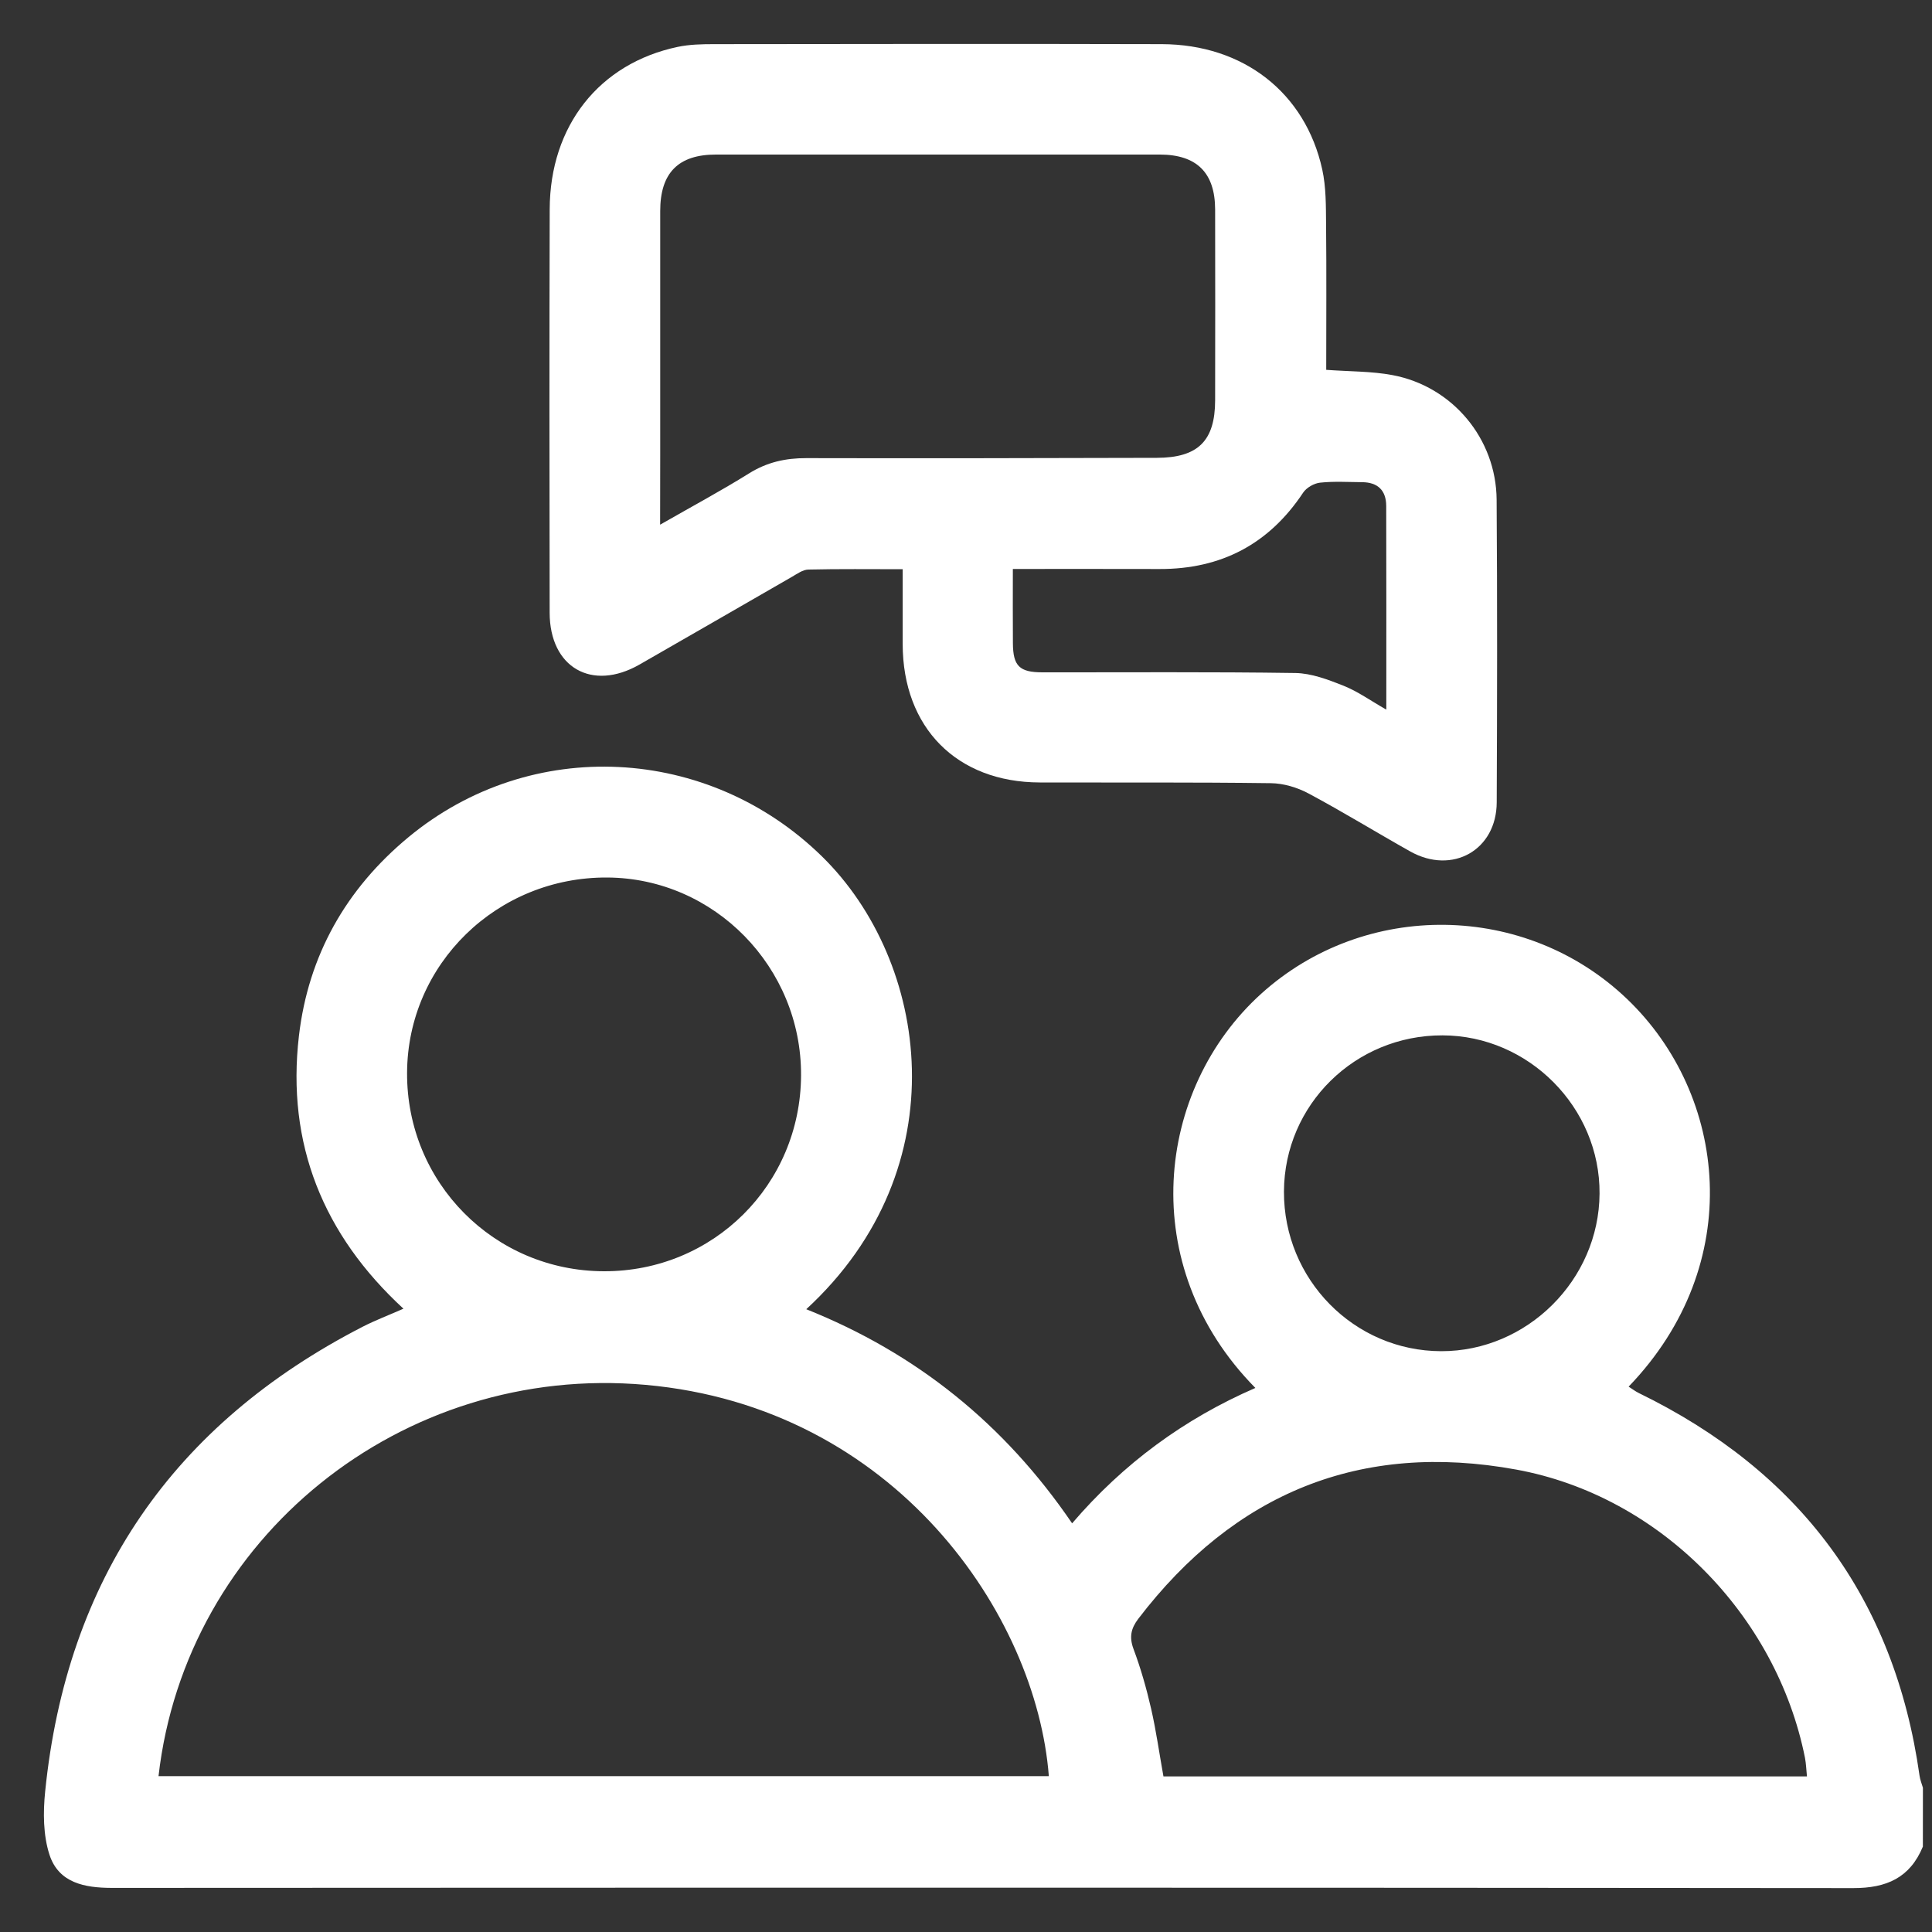
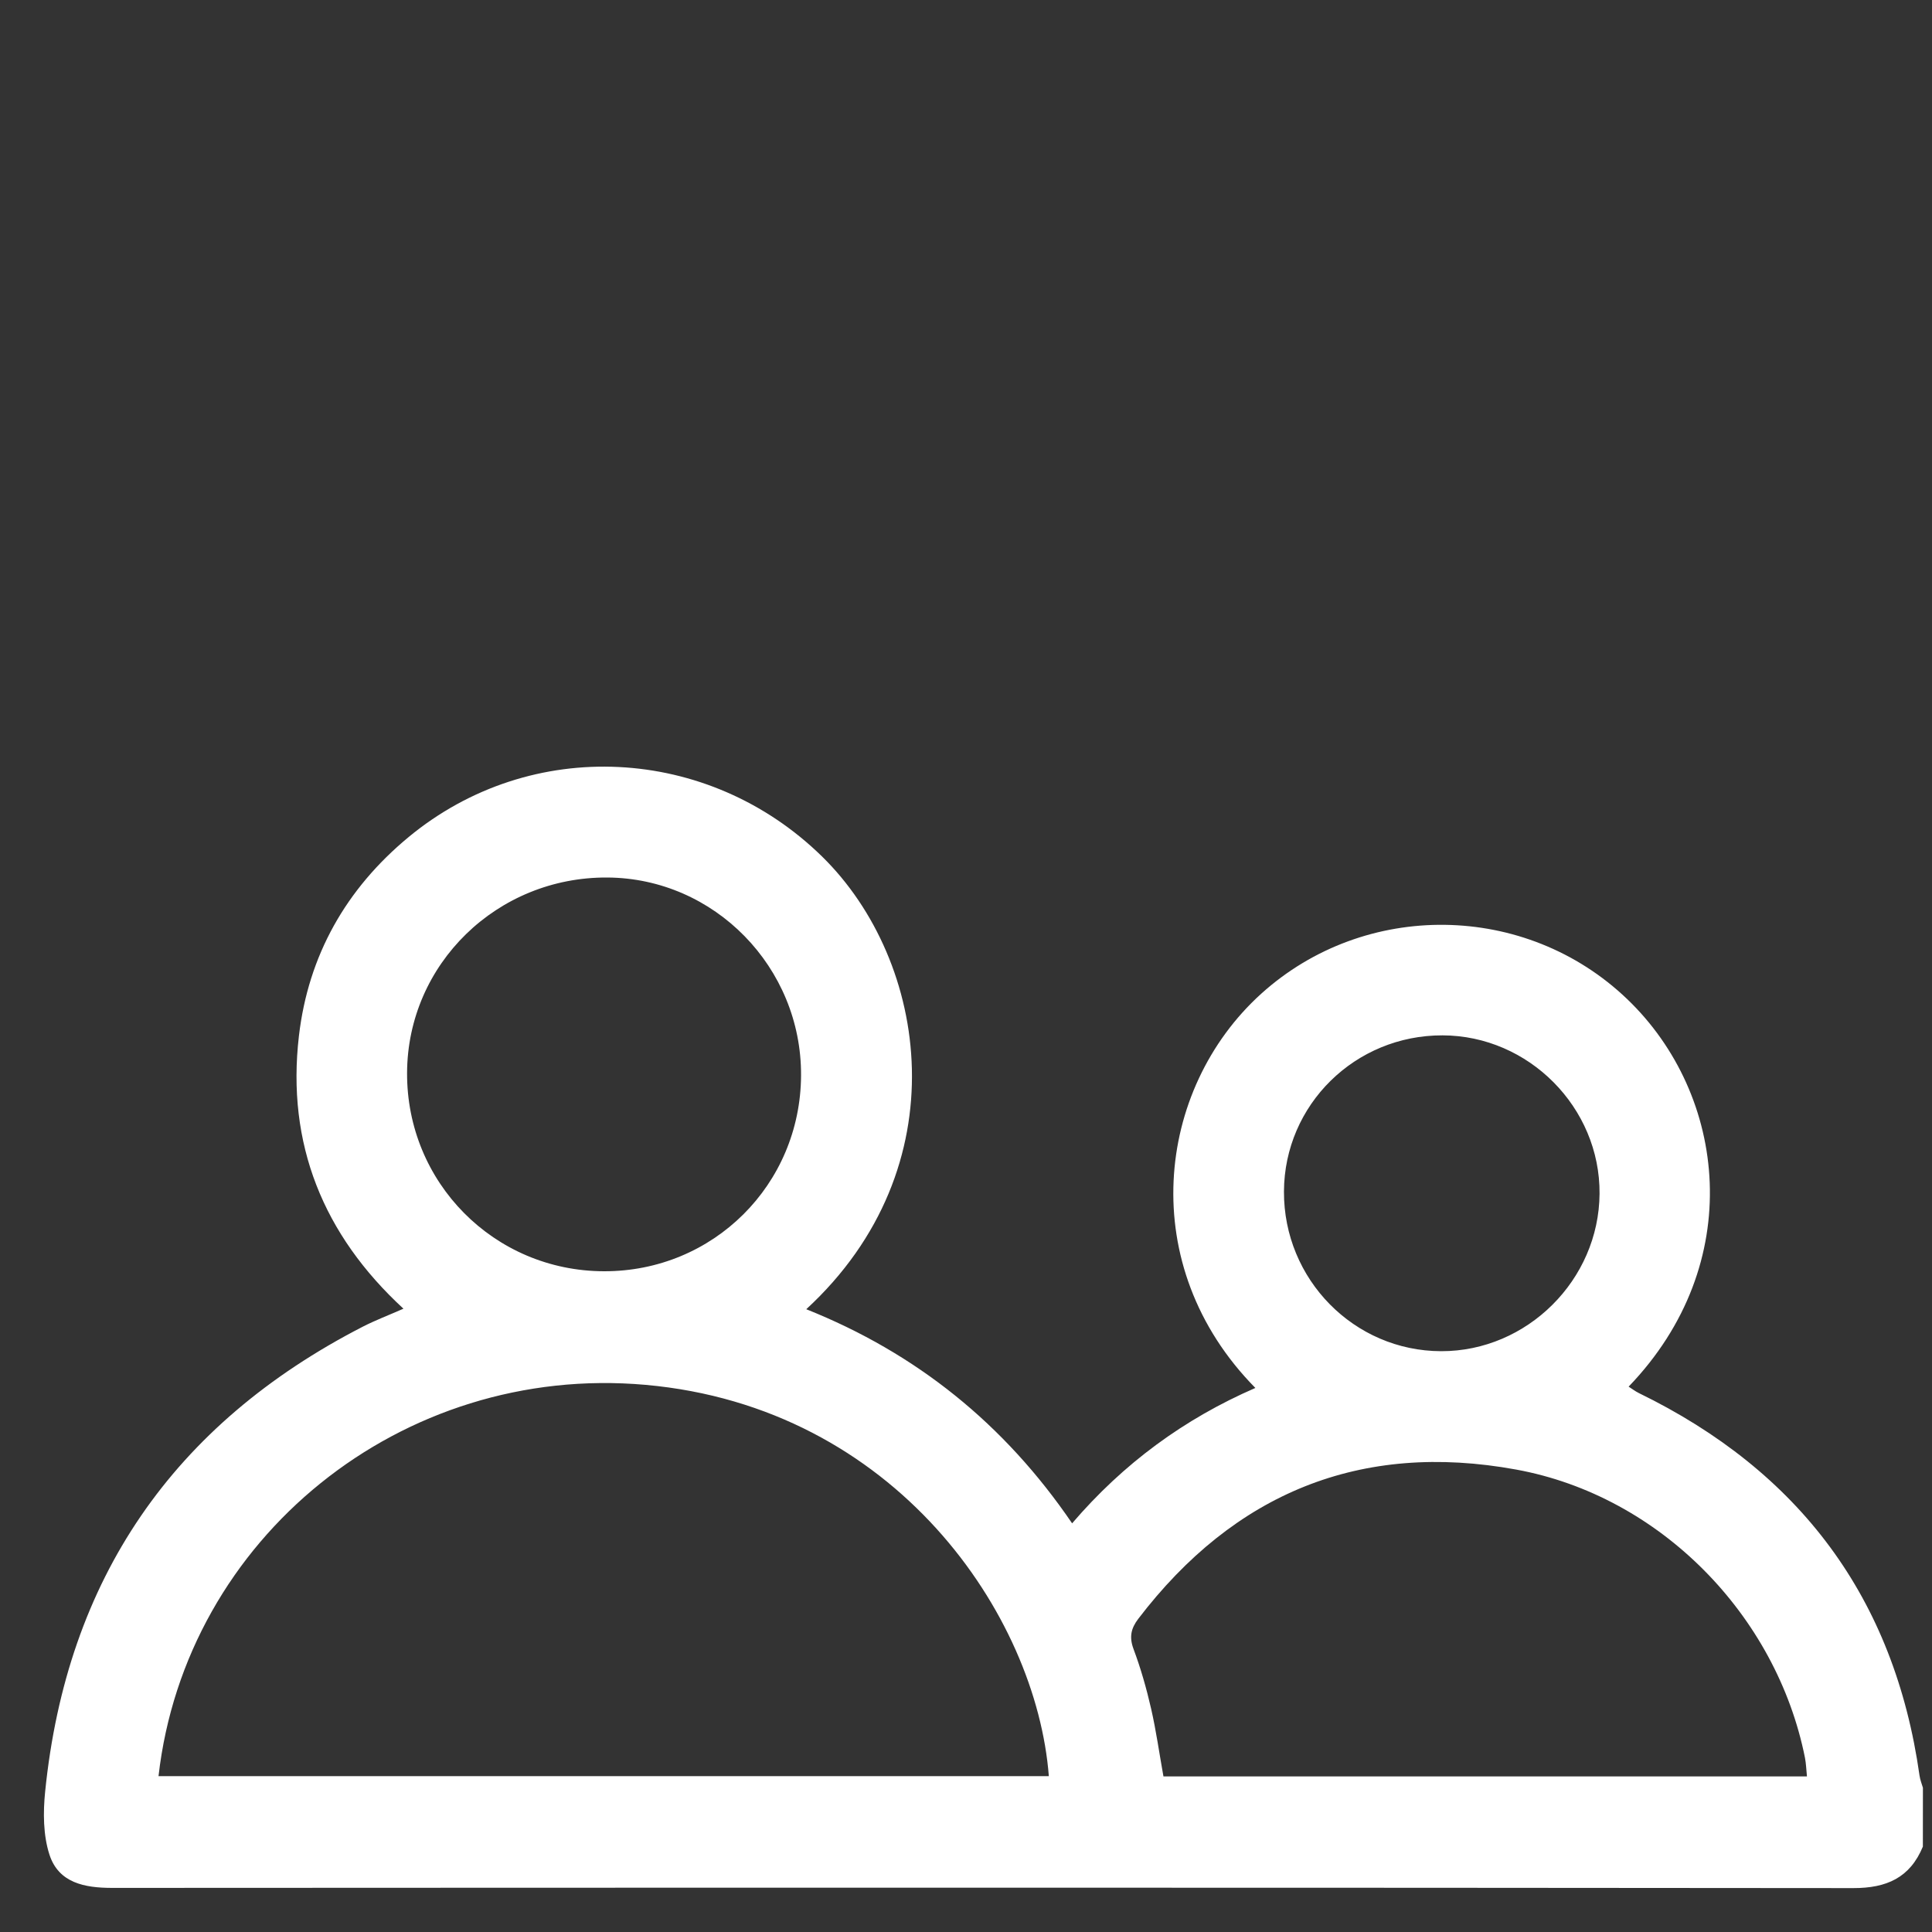
<svg xmlns="http://www.w3.org/2000/svg" width="40" height="40" viewBox="0 0 40 40" fill="none">
  <rect x="0" y="0" width="40" height="40" fill="#333333" stroke="none" />
  <path d="M39.811 38.232C39.544 38.878 39.058 39.092 38.371 39.091C26.355 39.079 14.34 39.081 2.325 39.087C1.75 39.087 1.214 38.984 1.024 38.399C0.893 37.995 0.891 37.523 0.935 37.091C1.38 32.693 3.584 29.485 7.514 27.466C7.772 27.334 8.045 27.231 8.353 27.095C6.691 25.565 5.928 23.682 6.189 21.447C6.383 19.783 7.163 18.404 8.458 17.332C10.996 15.231 14.668 15.427 17.022 17.735C19.228 19.899 19.879 24.169 16.693 27.106C18.971 28.016 20.795 29.481 22.197 31.539C23.257 30.301 24.516 29.377 25.991 28.736C23.5 26.209 23.928 22.55 26.11 20.576C28.255 18.635 31.589 18.671 33.692 20.688C35.757 22.668 36.167 26.166 33.719 28.709C33.792 28.755 33.856 28.805 33.927 28.84C37.256 30.461 39.222 33.081 39.742 36.763C39.754 36.849 39.788 36.931 39.812 37.014C39.811 37.422 39.811 37.827 39.811 38.232ZM3.282 36.773C9.447 36.773 15.58 36.773 21.715 36.773C21.457 33.435 18.539 29.133 13.366 28.672C8.311 28.222 3.843 31.849 3.282 36.773ZM37.411 36.779C37.397 36.638 37.393 36.514 37.37 36.393C36.779 33.436 34.365 30.97 31.392 30.426C28.169 29.836 25.554 30.914 23.566 33.517C23.415 33.715 23.377 33.895 23.468 34.14C23.618 34.541 23.736 34.956 23.832 35.374C23.938 35.837 24.003 36.309 24.088 36.779C28.544 36.779 32.968 36.779 37.411 36.779ZM16.585 22.265C16.596 20.027 14.793 18.182 12.576 18.168C10.293 18.153 8.439 19.959 8.428 22.209C8.416 24.483 10.231 26.314 12.502 26.32C14.764 26.327 16.574 24.531 16.585 22.265ZM26.583 24.668C26.575 26.488 28.035 27.972 29.839 27.975C31.617 27.978 33.105 26.499 33.117 24.714C33.13 22.932 31.651 21.44 29.866 21.436C28.056 21.431 26.591 22.873 26.583 24.668Z" fill="white" />
-   <path d="M27.458 7.657C27.951 7.693 28.398 7.685 28.829 7.766C30.07 7.998 30.977 9.081 30.986 10.346C31.001 12.435 30.997 14.524 30.988 16.612C30.984 17.6 30.07 18.116 29.199 17.629C28.493 17.233 27.804 16.808 27.09 16.427C26.858 16.303 26.574 16.218 26.312 16.215C24.717 16.194 23.121 16.204 21.527 16.2C19.809 16.196 18.692 15.066 18.689 13.337C18.689 12.834 18.689 12.33 18.689 11.785C18.017 11.785 17.375 11.777 16.735 11.792C16.62 11.795 16.502 11.882 16.394 11.944C15.342 12.548 14.293 13.157 13.24 13.759C12.255 14.322 11.382 13.82 11.38 12.687C11.375 9.901 11.373 7.116 11.381 4.332C11.386 2.603 12.408 1.313 14.03 0.971C14.275 0.919 14.533 0.914 14.786 0.914C17.874 0.91 20.963 0.906 24.052 0.914C25.743 0.918 27.027 1.92 27.376 3.51C27.456 3.876 27.451 4.265 27.455 4.643C27.465 5.64 27.458 6.639 27.458 7.657ZM13.667 10.863C14.334 10.481 14.934 10.159 15.51 9.8C15.882 9.568 16.265 9.484 16.696 9.485C19.114 9.491 21.532 9.485 23.95 9.479C24.805 9.477 25.157 9.127 25.158 8.286C25.16 6.97 25.161 5.653 25.158 4.337C25.156 3.576 24.777 3.201 24.013 3.2C20.949 3.199 17.886 3.199 14.822 3.2C14.043 3.2 13.669 3.58 13.669 4.369C13.668 6.053 13.669 7.736 13.669 9.42C13.667 9.873 13.667 10.326 13.667 10.863ZM20.97 11.78C20.97 12.333 20.967 12.825 20.971 13.316C20.974 13.789 21.106 13.92 21.582 13.92C23.327 13.922 25.072 13.908 26.817 13.934C27.153 13.939 27.498 14.071 27.818 14.198C28.113 14.316 28.377 14.507 28.702 14.692C28.702 13.23 28.704 11.852 28.7 10.475C28.699 10.154 28.527 9.986 28.203 9.983C27.913 9.981 27.619 9.962 27.331 9.993C27.206 10.006 27.049 10.096 26.98 10.2C26.272 11.267 25.281 11.784 24.008 11.781C23.012 11.778 22.015 11.78 20.97 11.78Z" fill="white" />
</svg>